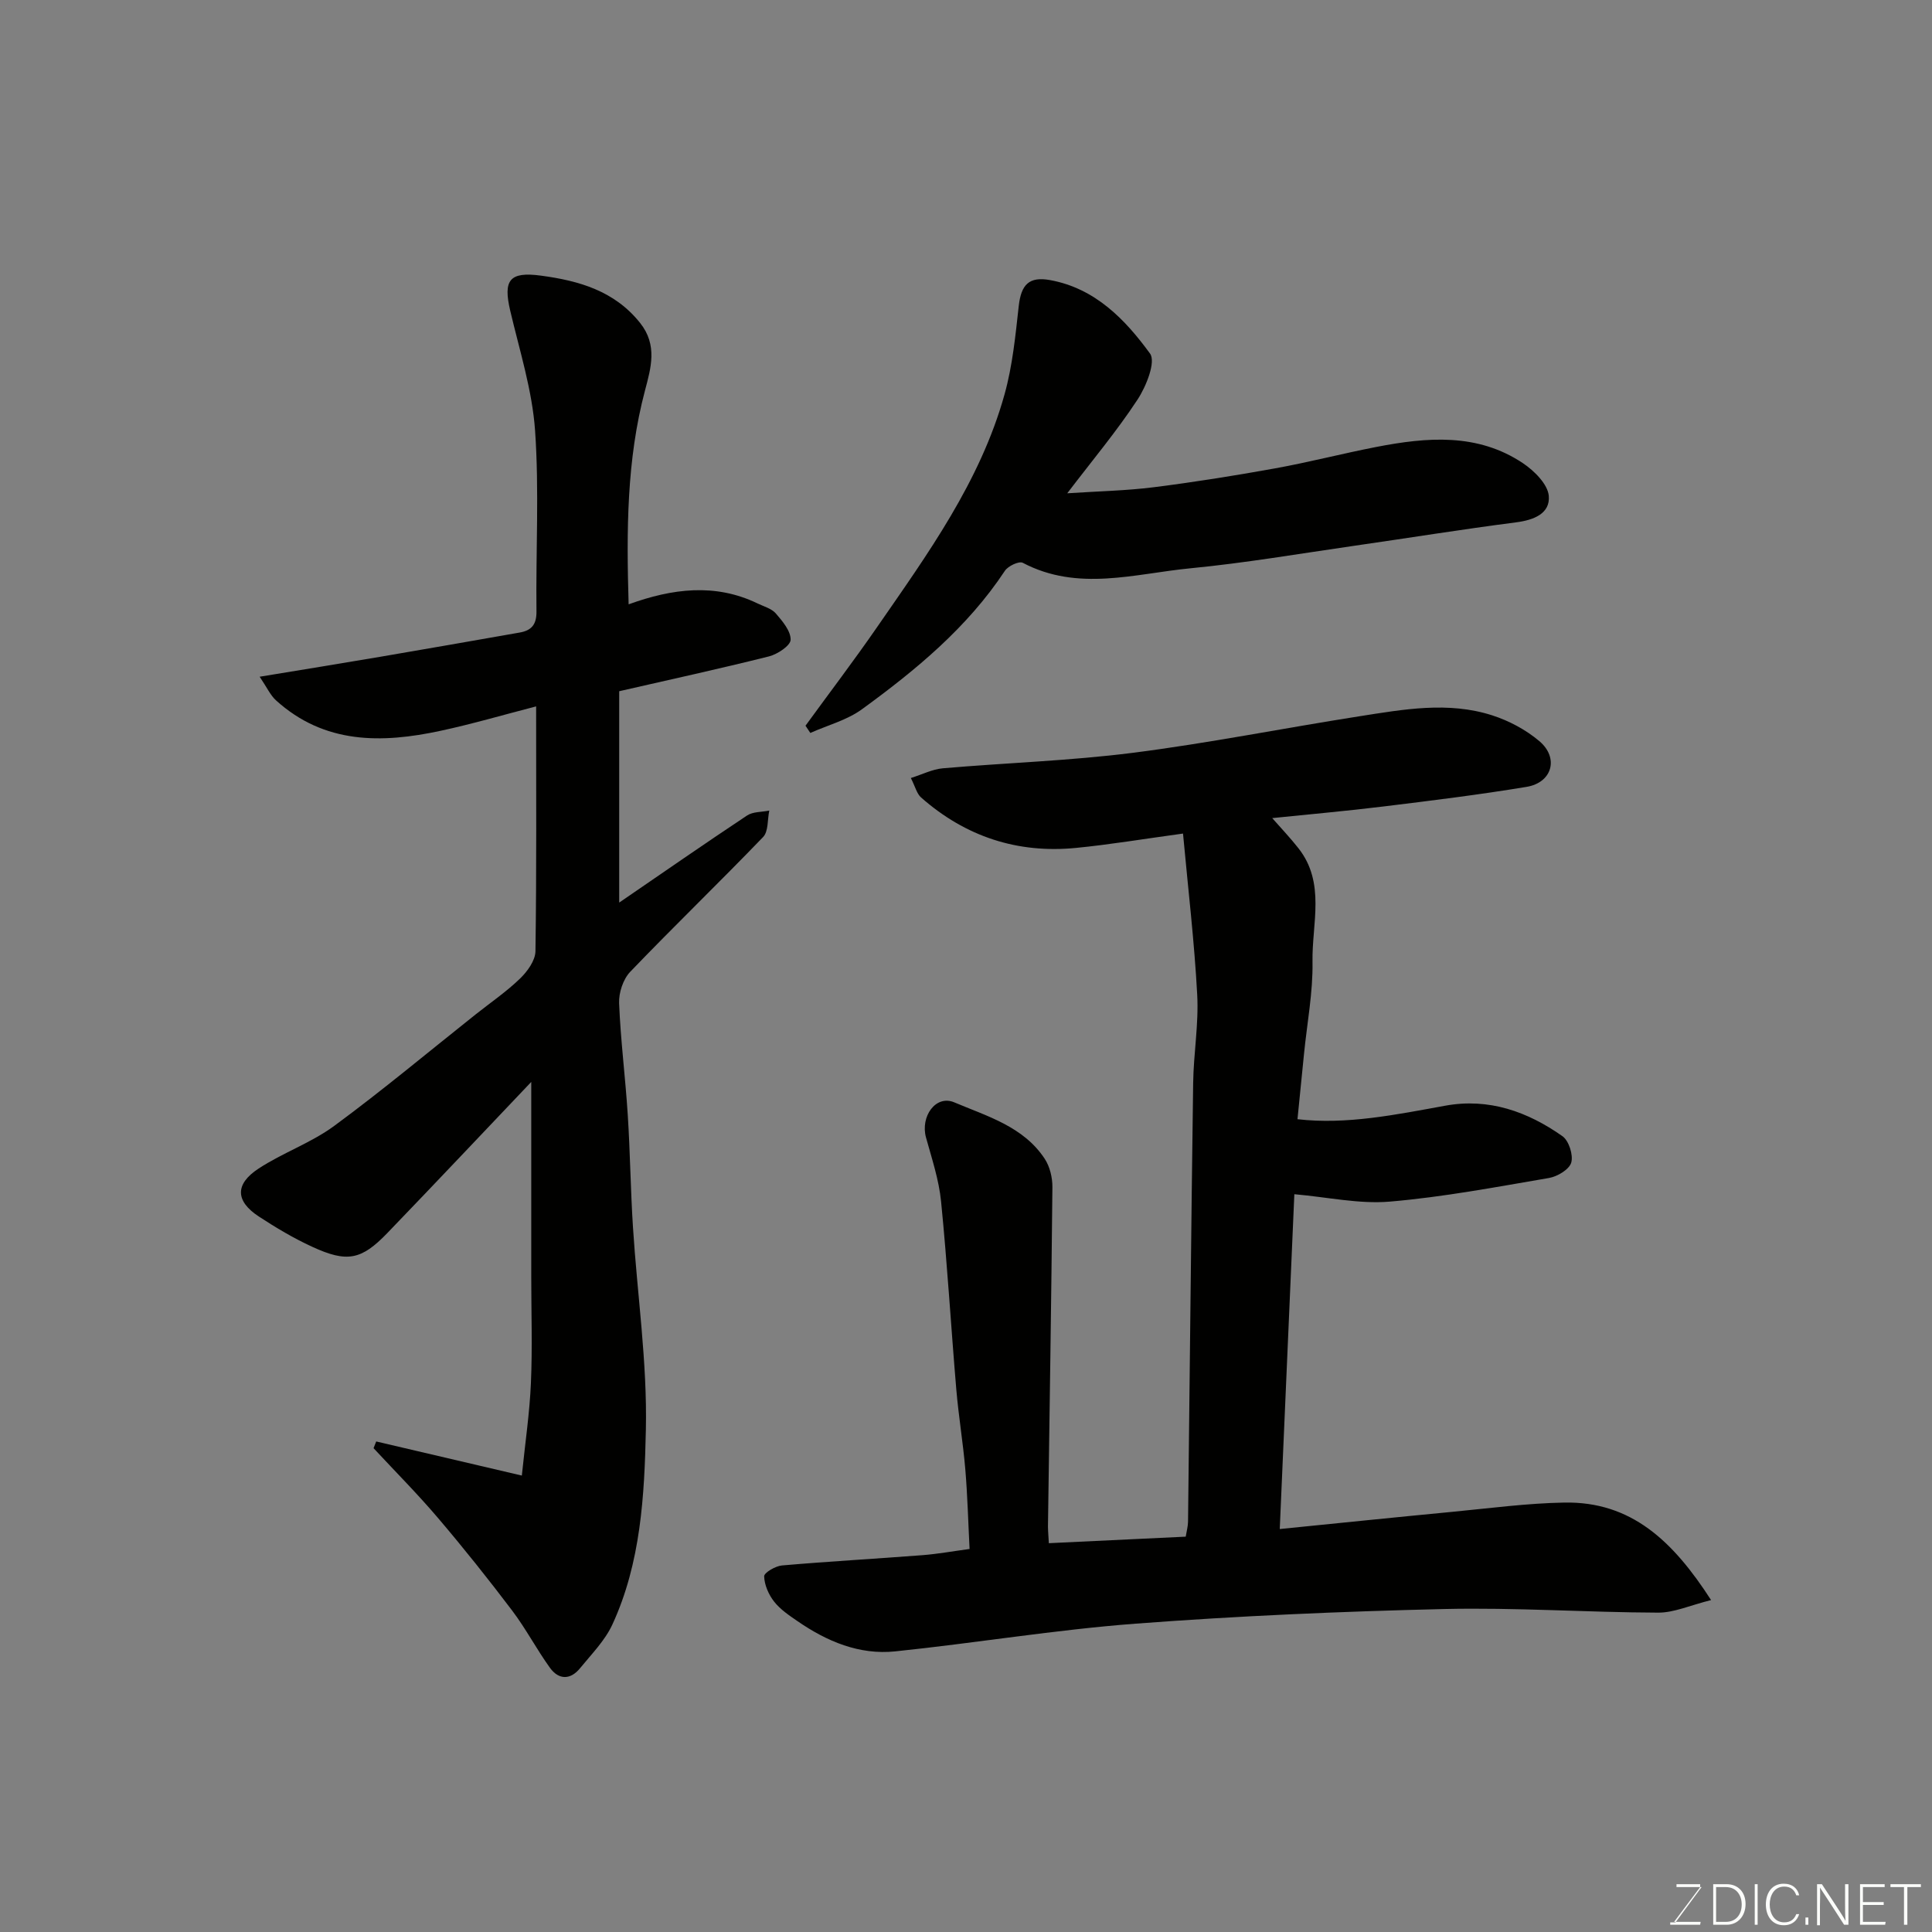
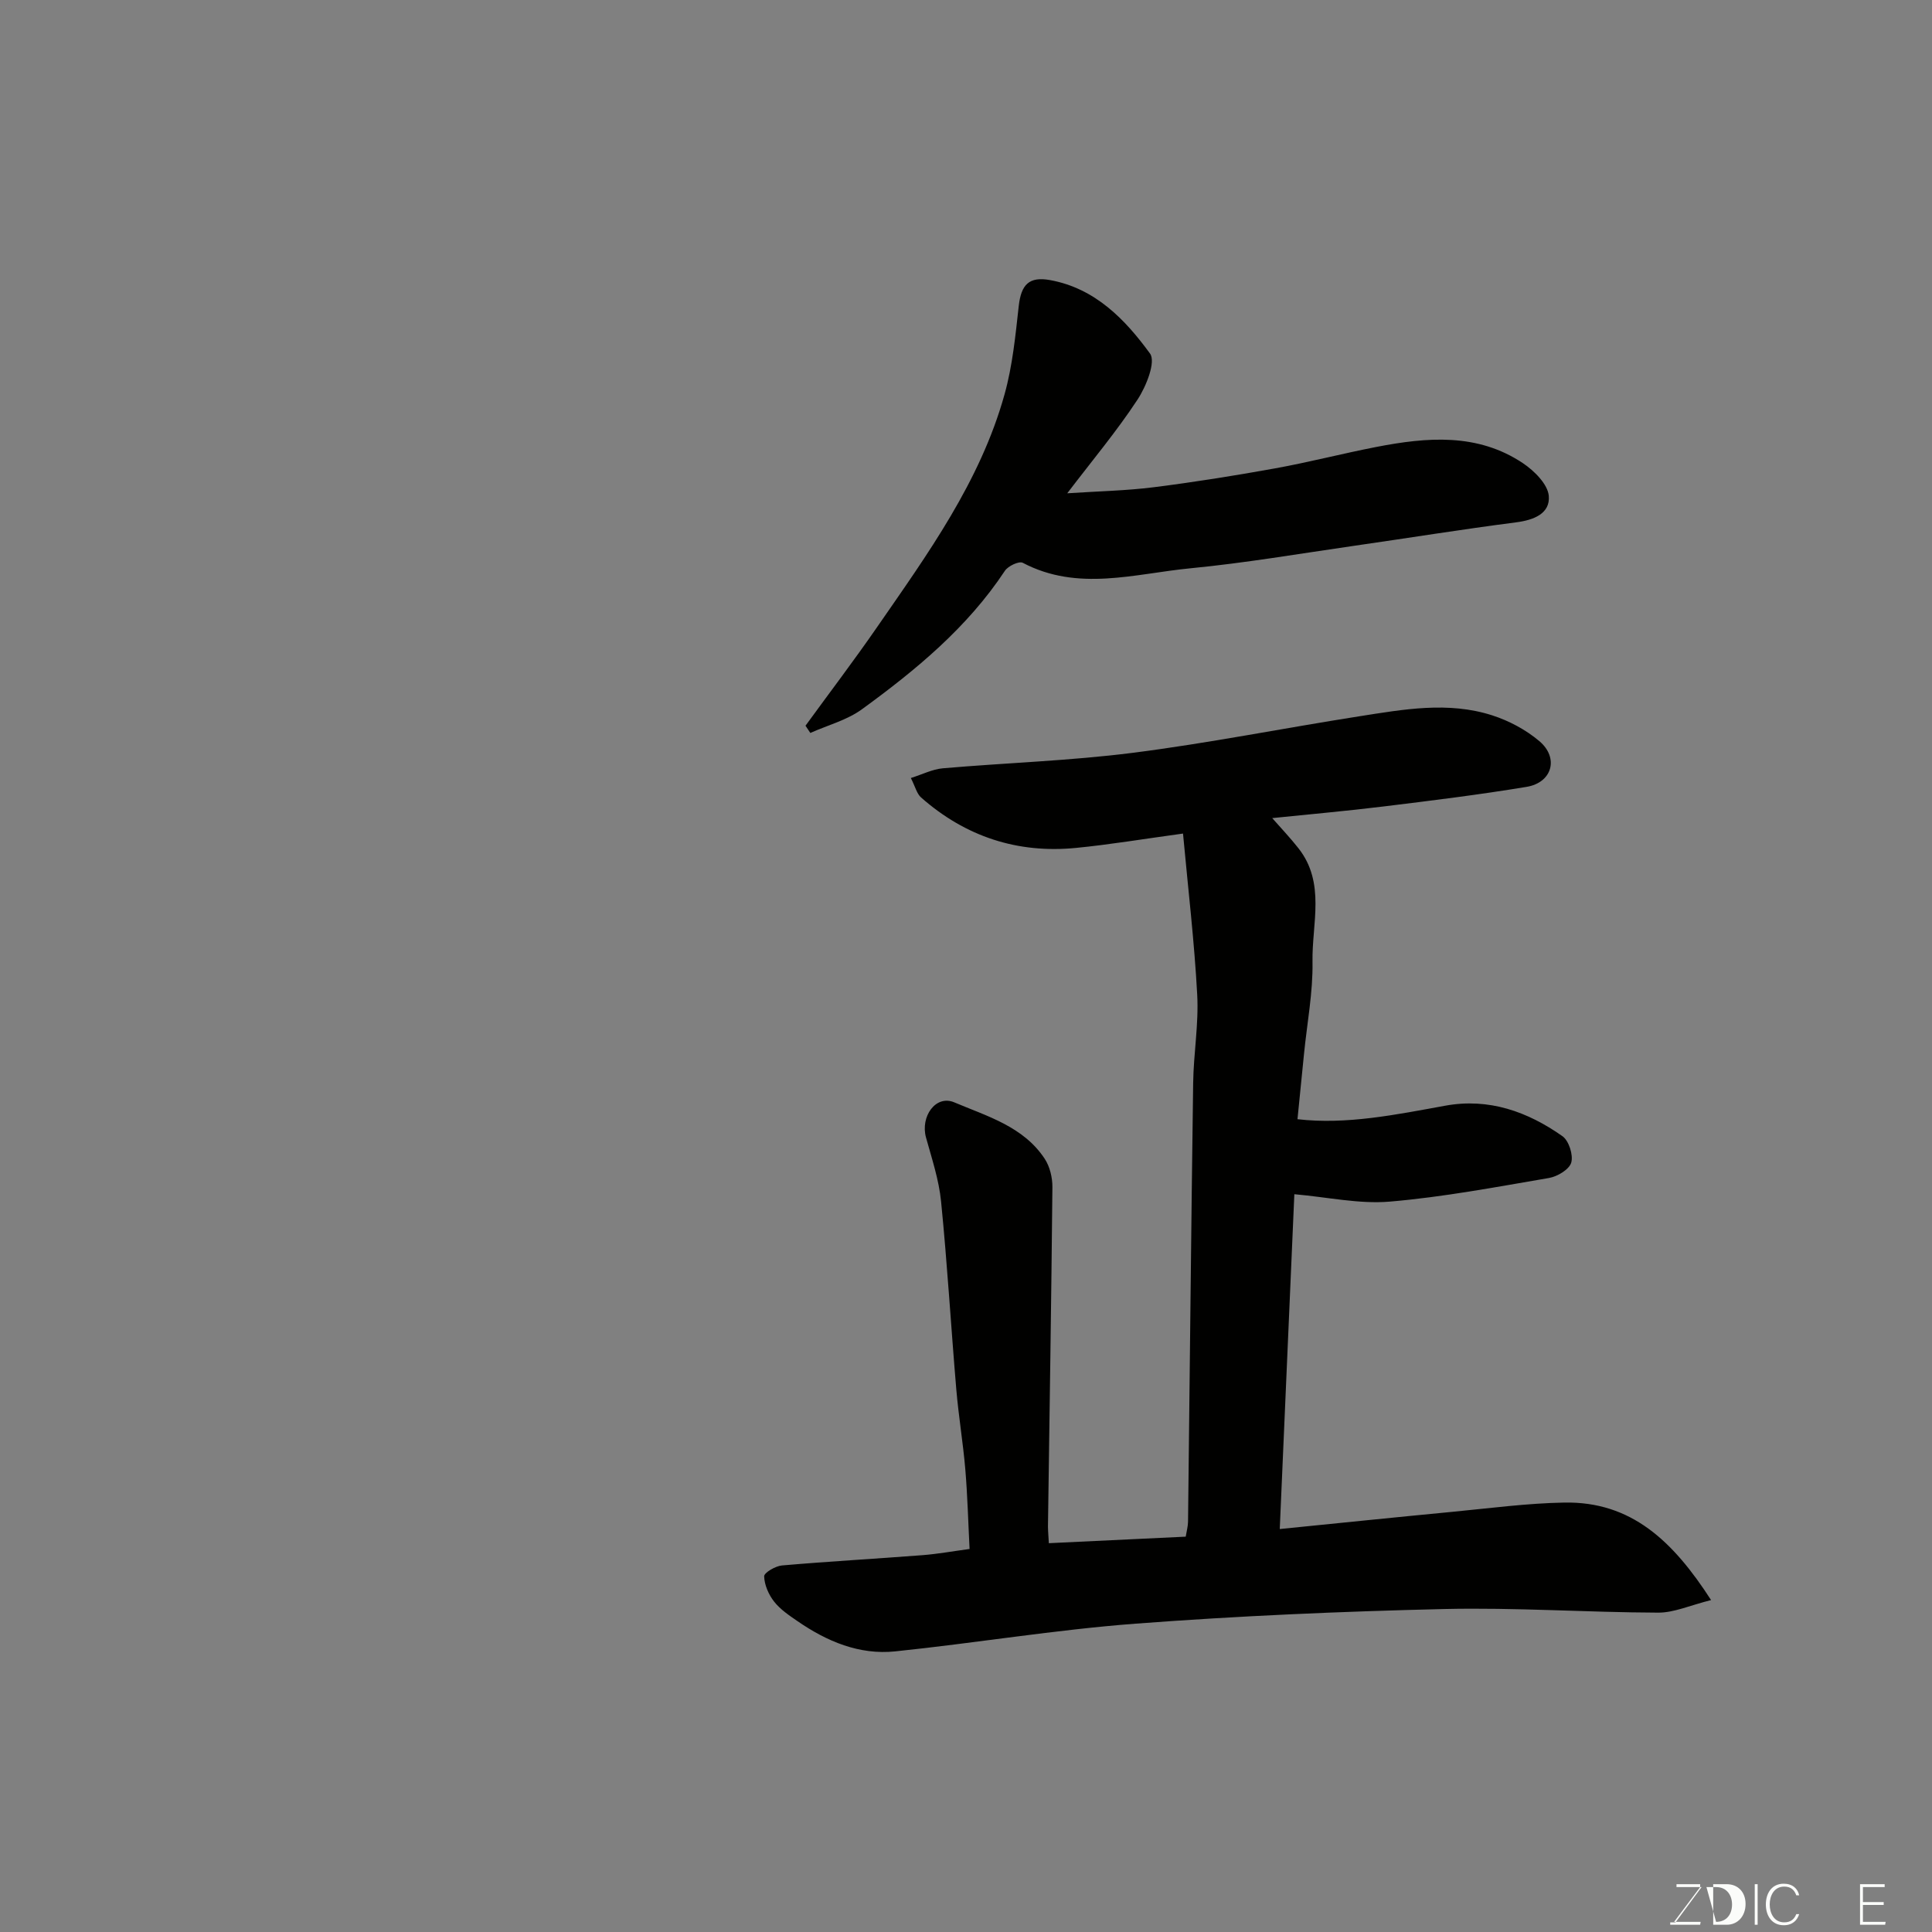
<svg xmlns="http://www.w3.org/2000/svg" enable-background="new 0 0 400 400" viewBox="0 0 400 400">
  <rect x="0" y="0" width="400" height="400" fill="#808080" stroke="none" />
  <path d="m217.15 319.5c9.74-.47 18.94-.9 28.34-1.35.2-1.22.47-2.16.48-3.11.36-30.26.64-60.52 1.06-90.78.08-6.1 1.17-12.23.84-18.29-.58-10.91-1.87-21.78-2.94-33.39-8.28 1.13-15.19 2.29-22.14 2.97-12.15 1.2-22.91-2.35-32.08-10.43-.9-.79-1.21-2.24-2.13-4.04 2.41-.76 4.47-1.82 6.6-2.01 13.12-1.14 26.32-1.55 39.37-3.21 15.69-2 31.24-5.11 46.88-7.56 9.15-1.43 18.41-3.13 27.53-.19 3.48 1.12 6.96 2.98 9.74 5.33 4.11 3.47 2.67 8.59-2.63 9.47-9.83 1.63-19.74 2.85-29.63 4.06-7.73.95-15.5 1.63-23.04 2.41 1.87 2.13 3.75 4.1 5.42 6.23 5.68 7.2 2.78 15.62 2.92 23.5.11 6.36-1.13 12.73-1.76 19.1-.44 4.37-.87 8.74-1.35 13.51 10.11 1.17 20.34-.93 30.61-2.8 9.02-1.64 17.03 1.23 24.24 6.31 1.34.94 2.28 3.9 1.83 5.47-.41 1.42-2.86 2.89-4.61 3.19-10.95 1.87-21.9 3.95-32.95 4.89-6.36.54-12.88-.93-19.77-1.53-.97 22.41-1.99 45.8-3.02 69.32 12.16-1.22 23.99-2.44 35.82-3.57 7.69-.74 15.39-1.77 23.09-1.91 13.86-.25 22.5 7.95 30.39 20.19-4.37 1.09-7.66 2.61-10.94 2.6-14.77-.05-29.54-1.09-44.29-.75-21.31.5-42.64 1.42-63.89 3.03-16.65 1.26-33.18 4.02-49.8 5.74-7.43.77-14.13-2.06-20.2-6.24-1.75-1.2-3.6-2.44-4.88-4.08-1.13-1.44-2-3.45-2.05-5.22-.02-.75 2.33-2.13 3.69-2.25 9.68-.84 19.39-1.38 29.09-2.13 3.1-.24 6.17-.8 9.75-1.28-.28-5.43-.42-10.95-.88-16.45-.47-5.55-1.4-11.06-1.87-16.61-1.1-12.96-1.86-25.95-3.15-38.88-.44-4.48-1.91-8.87-3.12-13.25-1.2-4.33 2.01-8.91 5.85-7.28 6.78 2.87 14.33 5 18.73 11.69 1.07 1.63 1.61 3.92 1.59 5.89-.22 23.43-.6 46.86-.92 70.29.02 1.14.13 2.29.18 3.4z" fill="#010100" />
-   <path d="m111 146.25c-6.82 1.76-13.24 3.65-19.76 5.05-12.2 2.63-24.08 2.79-34.12-6.32-1.13-1.03-1.8-2.56-3.36-4.87 9.21-1.52 17.07-2.78 24.91-4.12 9.65-1.64 19.29-3.34 28.93-5.03 2.44-.43 3.5-1.65 3.47-4.36-.15-12.5.58-25.04-.29-37.47-.59-8.36-3.22-16.59-5.15-24.83-1.47-6.29-.19-8.12 6.39-7.23 7.81 1.05 15.21 3.13 20.52 9.81 3.64 4.58 2.23 9.3 1 13.96-3.81 14.38-3.84 29.01-3.39 44.28 9.05-3.28 17.92-4.42 26.7-.18 1.3.63 2.89 1.05 3.77 2.06 1.38 1.6 3.11 3.64 3.07 5.46-.03 1.21-2.71 2.99-4.48 3.44-10.25 2.57-20.58 4.82-31.01 7.21v43.76c9.05-6.2 17.7-12.21 26.47-18.03 1.22-.81 3.05-.7 4.6-1.02-.39 1.86-.16 4.32-1.28 5.48-9.06 9.41-18.47 18.48-27.51 27.9-1.47 1.54-2.39 4.34-2.3 6.51.31 7.71 1.3 15.38 1.79 23.09.5 7.76.58 15.54 1.08 23.3.89 13.97 2.97 27.96 2.67 41.9-.29 13.62-1.04 27.56-6.93 40.33-1.54 3.34-4.32 6.14-6.69 9.05-2 2.46-4.42 2.44-6.24-.08-2.76-3.83-4.97-8.07-7.81-11.83-4.94-6.53-10.05-12.94-15.35-19.17-4.25-5-8.89-9.66-13.36-14.47.18-.46.37-.93.55-1.39 9.81 2.3 19.62 4.59 30.15 7.06.7-6.87 1.62-13.01 1.88-19.17.32-7.32.07-14.66.07-21.99 0-13.74 0-27.49 0-40.34-9.37 9.85-19.52 20.62-29.78 31.27-5.41 5.62-8.35 6.19-15.6 2.85-3.83-1.76-7.5-3.95-11.03-6.26-4.83-3.17-4.99-6.67-.06-9.91 5.01-3.29 10.89-5.32 15.68-8.85 10.02-7.37 19.58-15.38 29.33-23.12 3.08-2.44 6.35-4.68 9.16-7.4 1.51-1.46 3.14-3.72 3.17-5.64.24-16.66.14-33.32.14-50.69z" fill="#010100" />
  <path d="m220.96 102.13c6.51-.43 12.23-.54 17.88-1.25 8.41-1.06 16.8-2.4 25.15-3.91 7.04-1.27 13.97-3.08 20.99-4.44 10.44-2.02 20.91-2.93 30.33 3.37 2.34 1.57 5.13 4.34 5.35 6.76.32 3.67-3.1 5.02-6.8 5.49-11.16 1.44-22.28 3.24-33.42 4.84-11.32 1.63-22.61 3.57-33.99 4.67-11.54 1.12-23.28 4.88-34.7-1.14-.77-.4-3.04.66-3.7 1.66-7.76 11.74-18.4 20.51-29.57 28.65-3.11 2.27-7.12 3.31-10.71 4.92-.33-.5-.67-1-1-1.5 4.94-6.79 10.03-13.48 14.8-20.38 10.48-15.15 21.38-30.15 26.41-48.22 1.65-5.92 2.26-12.16 2.94-18.3.5-4.44 2.14-6.15 6.49-5.36 9.33 1.7 15.54 8.14 20.69 15.21 1.25 1.71-.8 6.83-2.6 9.55-4.26 6.49-9.28 12.48-14.54 19.38z" fill="#010100" />
  <g fill="#fbfcfa">
    <path d="m346.9 398 5.4-7.3h-5.2v-.6h4.9v.6l-5.4 7.2h5.5l-.1.6h-6.2v-.5z" />
-     <path d="m354.7 390.1h2.8c2.3 0 3.9 1.6 3.9 4.1s-1.6 4.3-3.9 4.3h-2.8zm.6 7.8h2c2.2 0 3.3-1.6 3.3-3.6 0-1.8-1-3.6-3.3-3.6h-2z" />
+     <path d="m354.7 390.1h2.8c2.3 0 3.9 1.6 3.9 4.1s-1.6 4.3-3.9 4.3h-2.8zm.6 7.8c2.2 0 3.3-1.6 3.3-3.6 0-1.8-1-3.6-3.3-3.6h-2z" />
    <path d="m363.9 390.1v8.4h-.6v-8.4z" />
    <path d="m372.5 396.3c-.4 1.3-1.4 2.3-3.2 2.3-2.4 0-3.7-1.9-3.7-4.3 0-2.3 1.2-4.3 3.7-4.3 1.8 0 2.9 1 3.2 2.4h-.6c-.4-1.1-1.1-1.8-2.5-1.8-2.1 0-3 1.9-3 3.7s.9 3.7 3 3.7c1.4 0 2.1-.7 2.5-1.7z" />
-     <path d="m373.8 398.5v-1.5h.6v1.5z" />
-     <path d="m376.2 398.5v-8.4h1c1.3 2 4.4 6.6 4.9 7.6-.1-1.2-.1-2.4-.1-3.8v-3.8h.7v8.4h-.9c-1.2-1.9-4.4-6.8-5-7.7.1 1.1 0 2.3 0 3.9v3.9h-.6z" />
    <path d="m390 394.4h-4.3v3.5h4.7l-.1.6h-5.2v-8.4h5.1v.6h-4.5v3.1h4.3z" />
-     <path d="m394.2 390.7h-2.8v-.6h6.3v.6h-2.8v7.8h-.7z" />
  </g>
</svg>